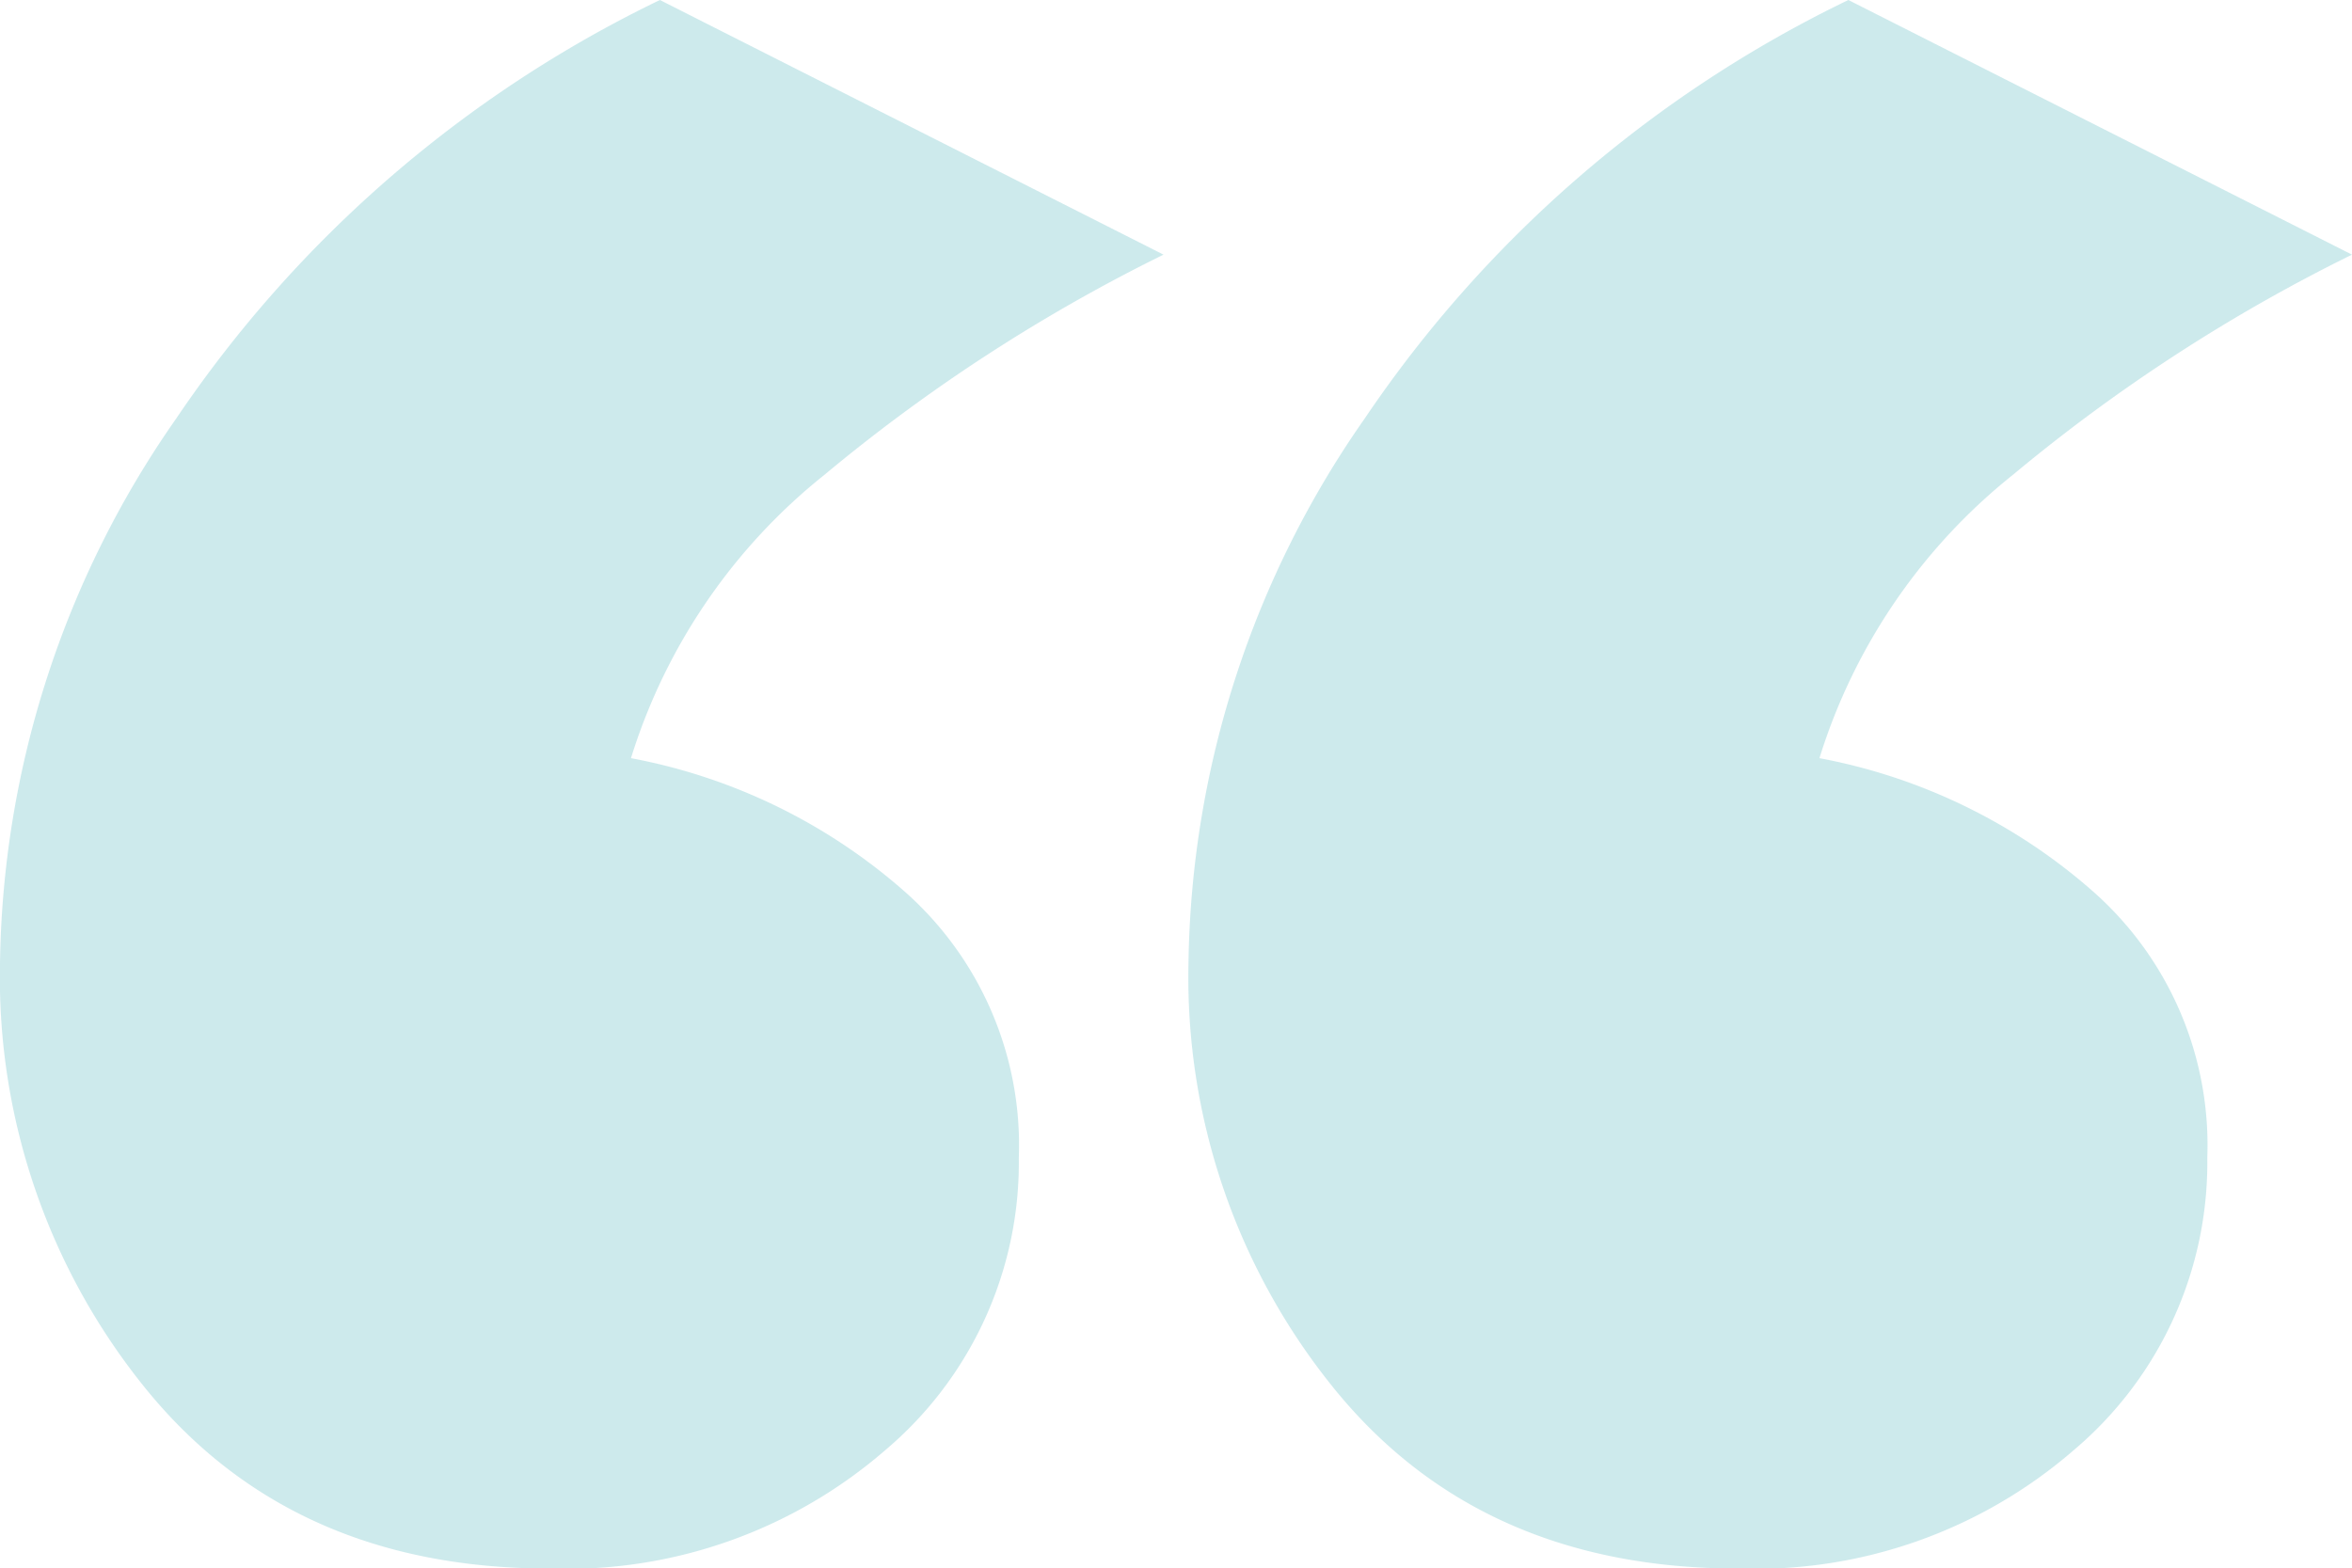
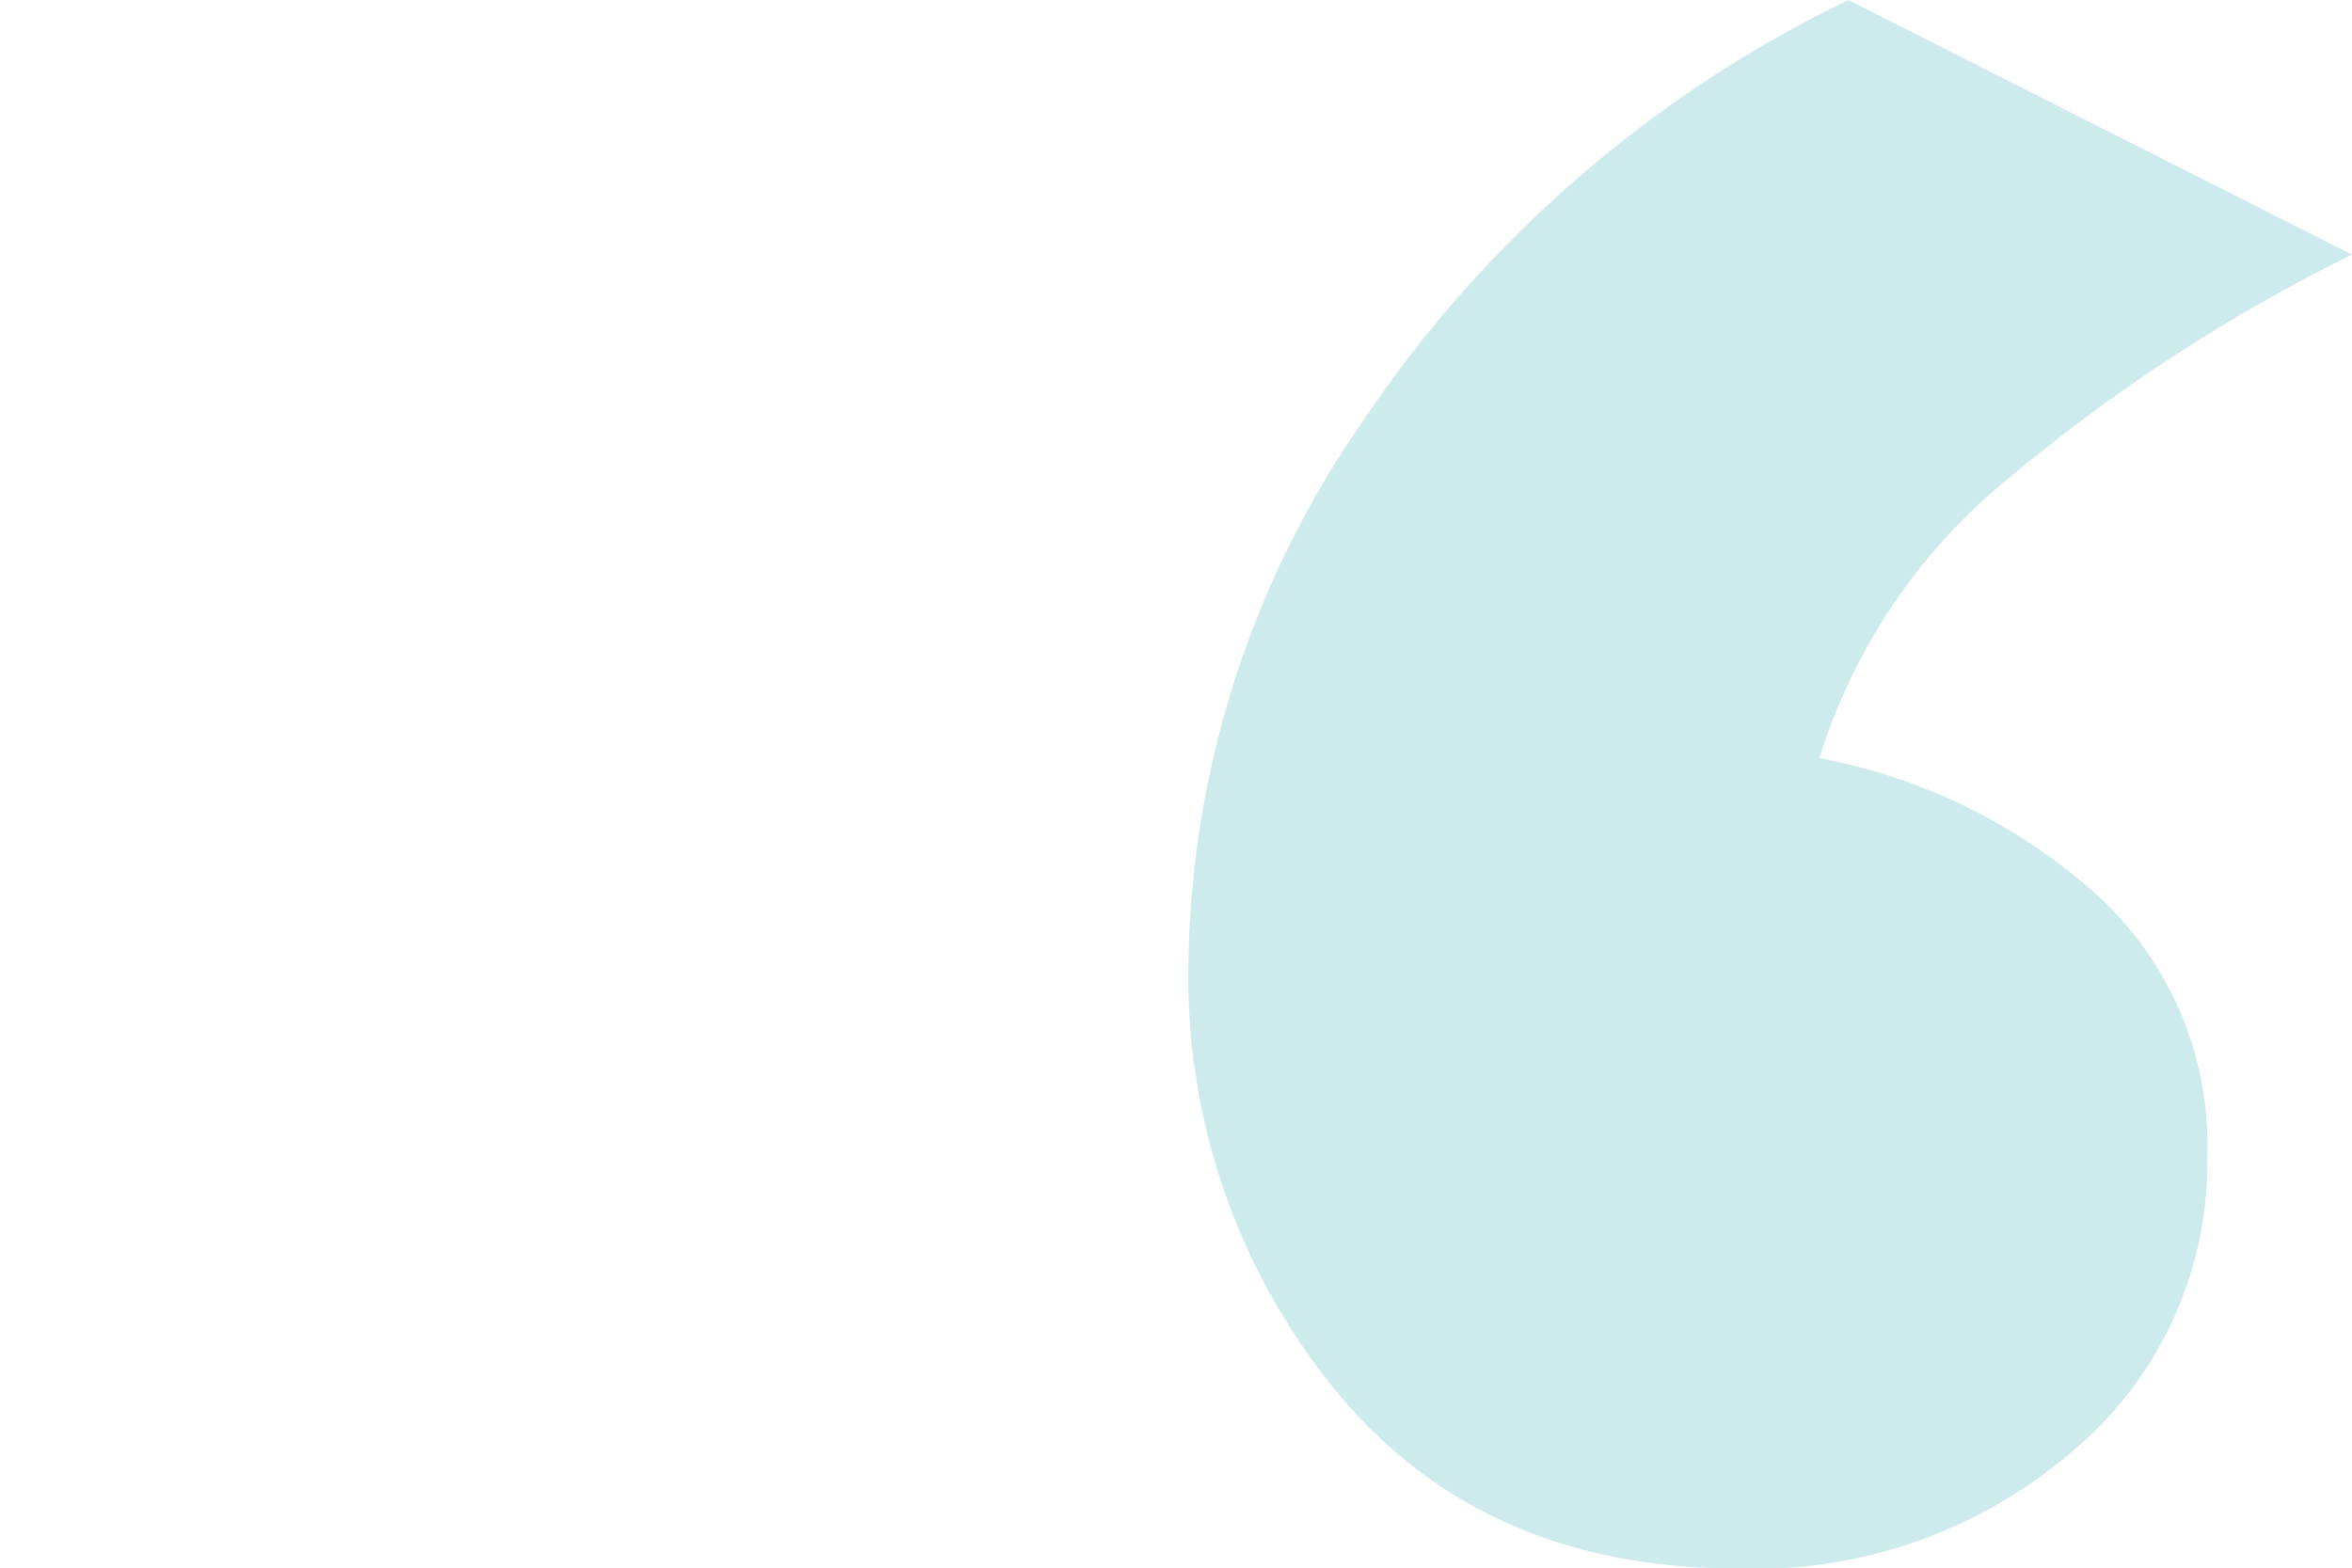
<svg xmlns="http://www.w3.org/2000/svg" width="65.307" height="43.558" viewBox="0 0 65.307 43.558">
  <g id="quote_2" data-name="quote 2" transform="translate(-388.6 -5199.138)" opacity="0.214">
-     <path id="Pfad_4119" data-name="Pfad 4119" d="M21.923-13.5,35.907-6.428A47.376,47.376,0,0,0,26.5-.32,16.21,16.21,0,0,0,21.12,7.556a15.93,15.93,0,0,1,7.595,3.7,9.4,9.4,0,0,1,3.174,7.394,10.45,10.45,0,0,1-3.7,8.117,13.49,13.49,0,0,1-9.322,3.295q-7.153,0-11.211-4.983A18.126,18.126,0,0,1,3.6,13.261,26.977,26.977,0,0,1,8.5-1.887,34.04,34.04,0,0,1,21.923-13.5Z" transform="translate(385 5212.638)" fill="#149ba7" />
    <path id="Pfad_4123" data-name="Pfad 4123" d="M21.923-13.5,35.907-6.428A47.376,47.376,0,0,0,26.5-.32,16.21,16.21,0,0,0,21.12,7.556a15.93,15.93,0,0,1,7.595,3.7,9.4,9.4,0,0,1,3.174,7.394,10.45,10.45,0,0,1-3.7,8.117,13.49,13.49,0,0,1-9.322,3.295q-7.153,0-11.211-4.983A18.126,18.126,0,0,1,3.6,13.261,26.977,26.977,0,0,1,8.5-1.887,34.04,34.04,0,0,1,21.923-13.5Z" transform="translate(418 5212.638)" fill="#149ba7" />
  </g>
</svg>